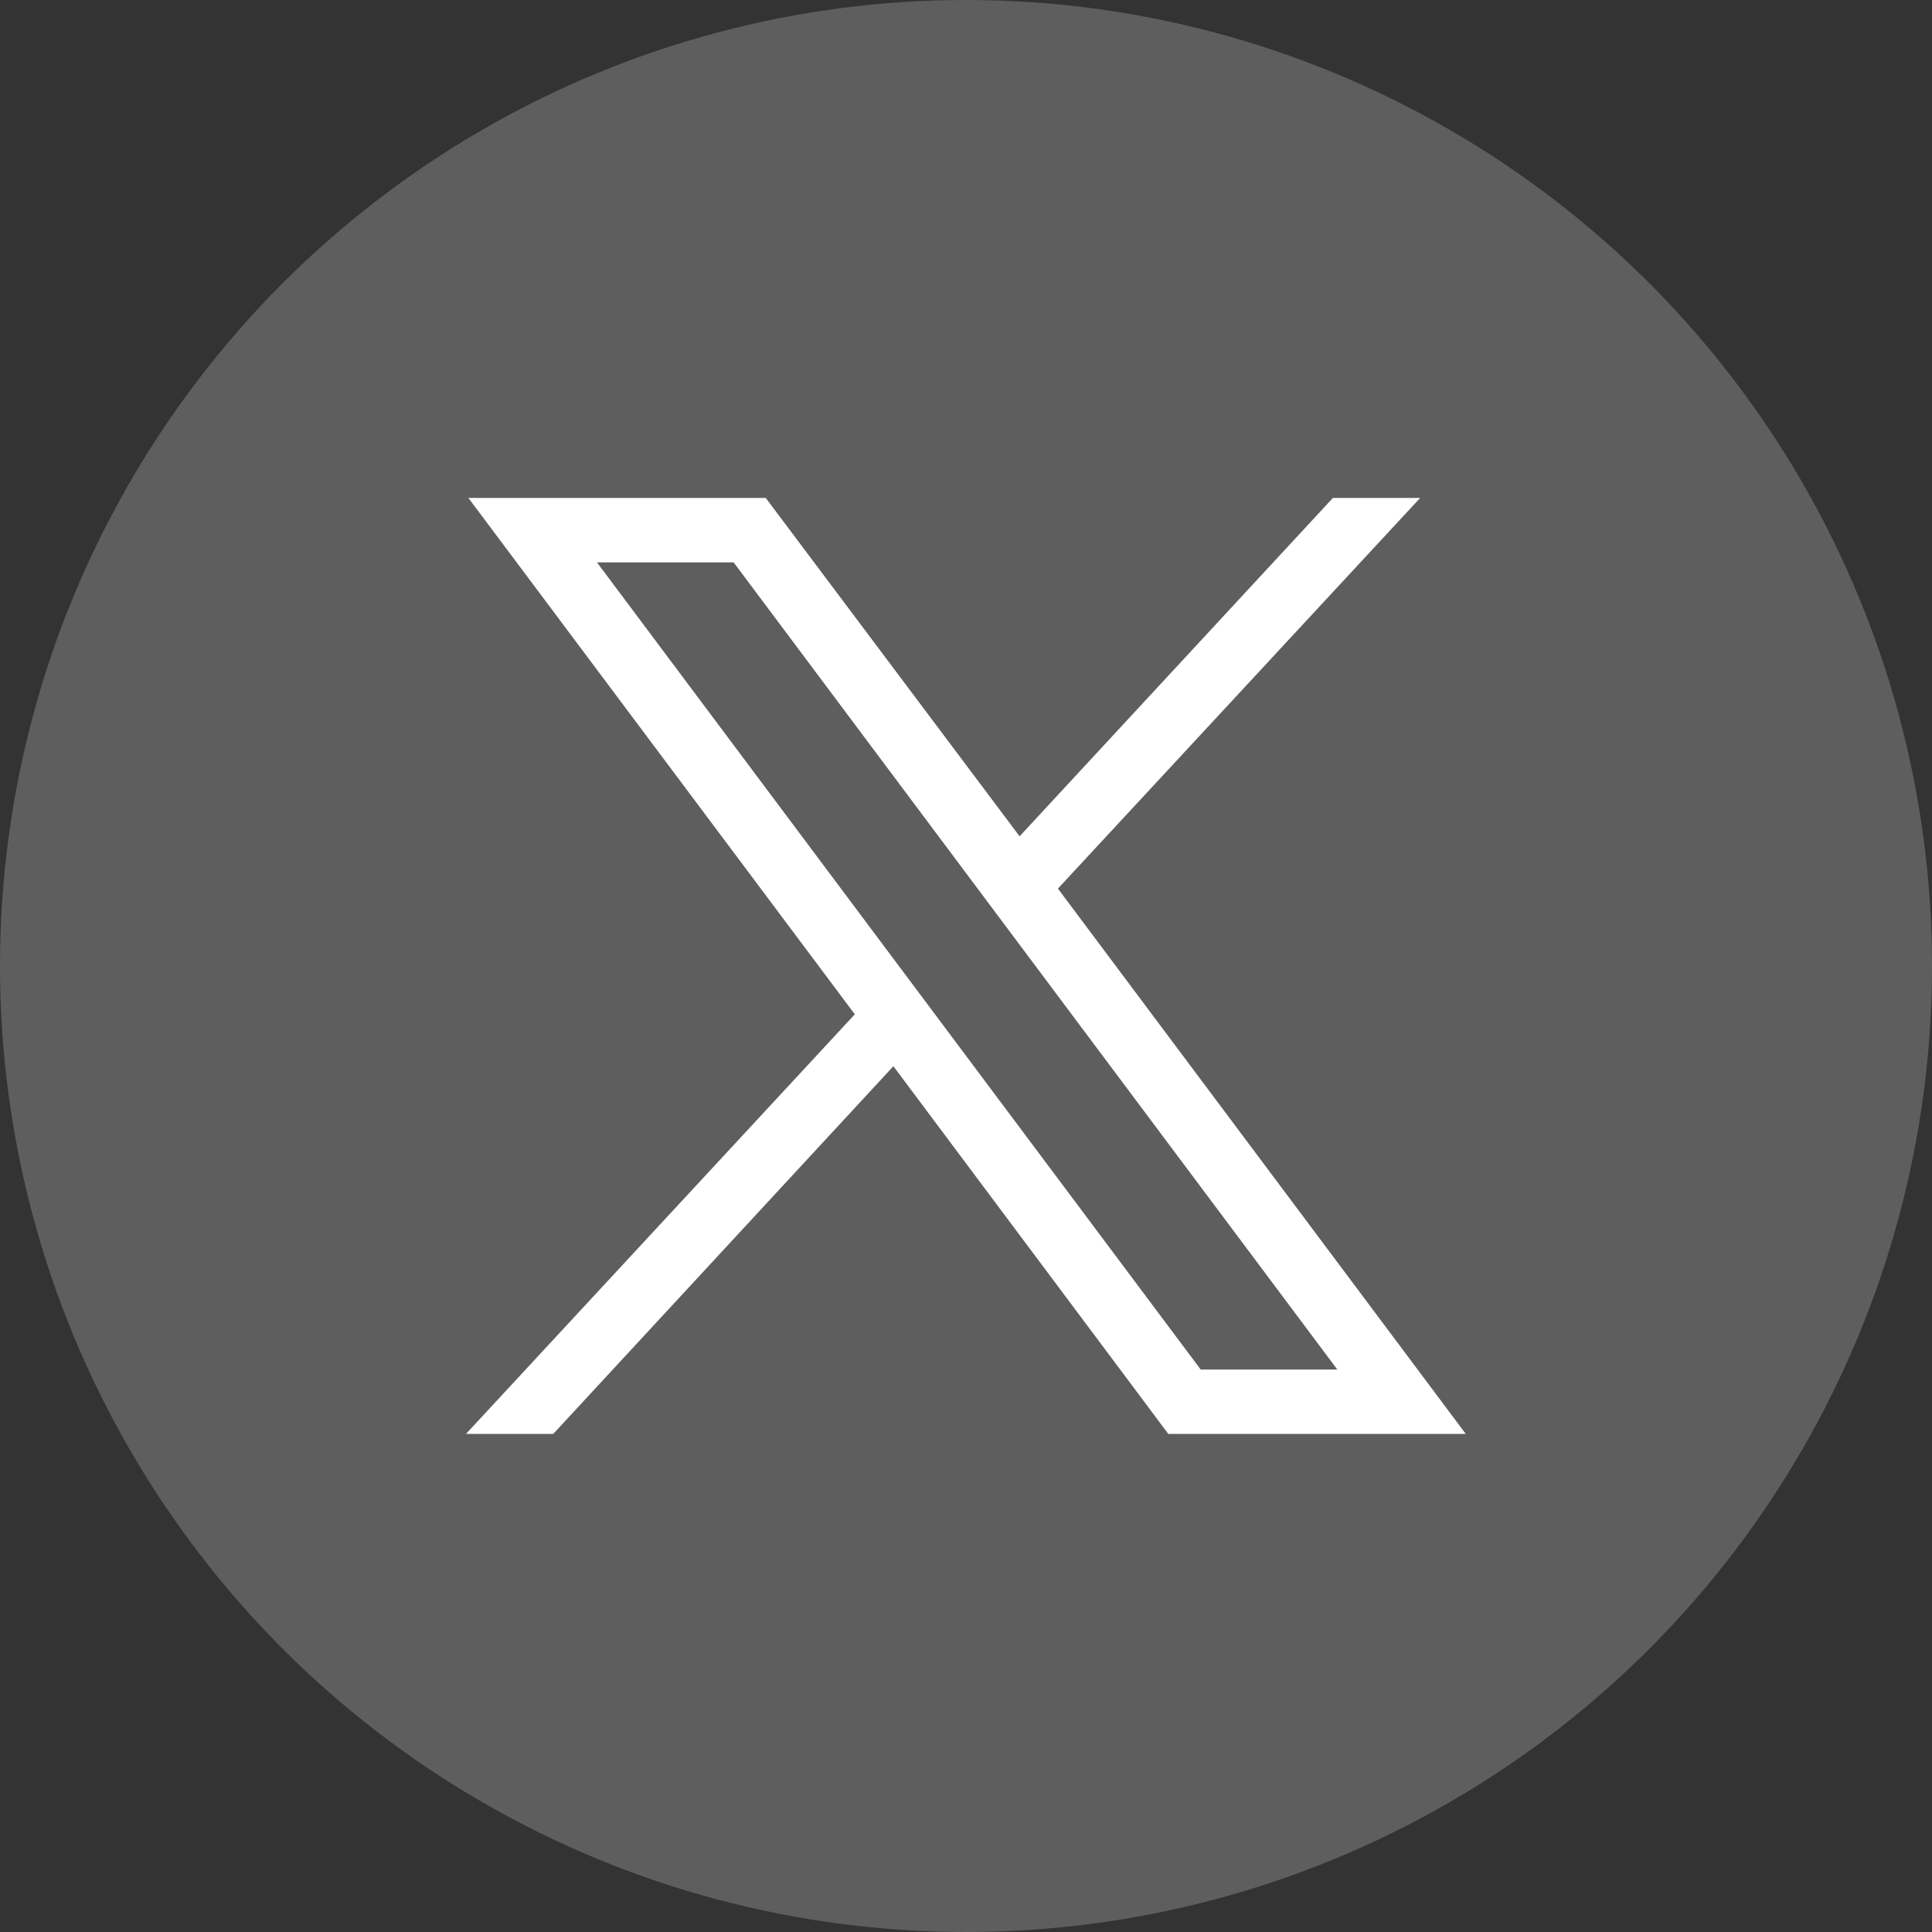
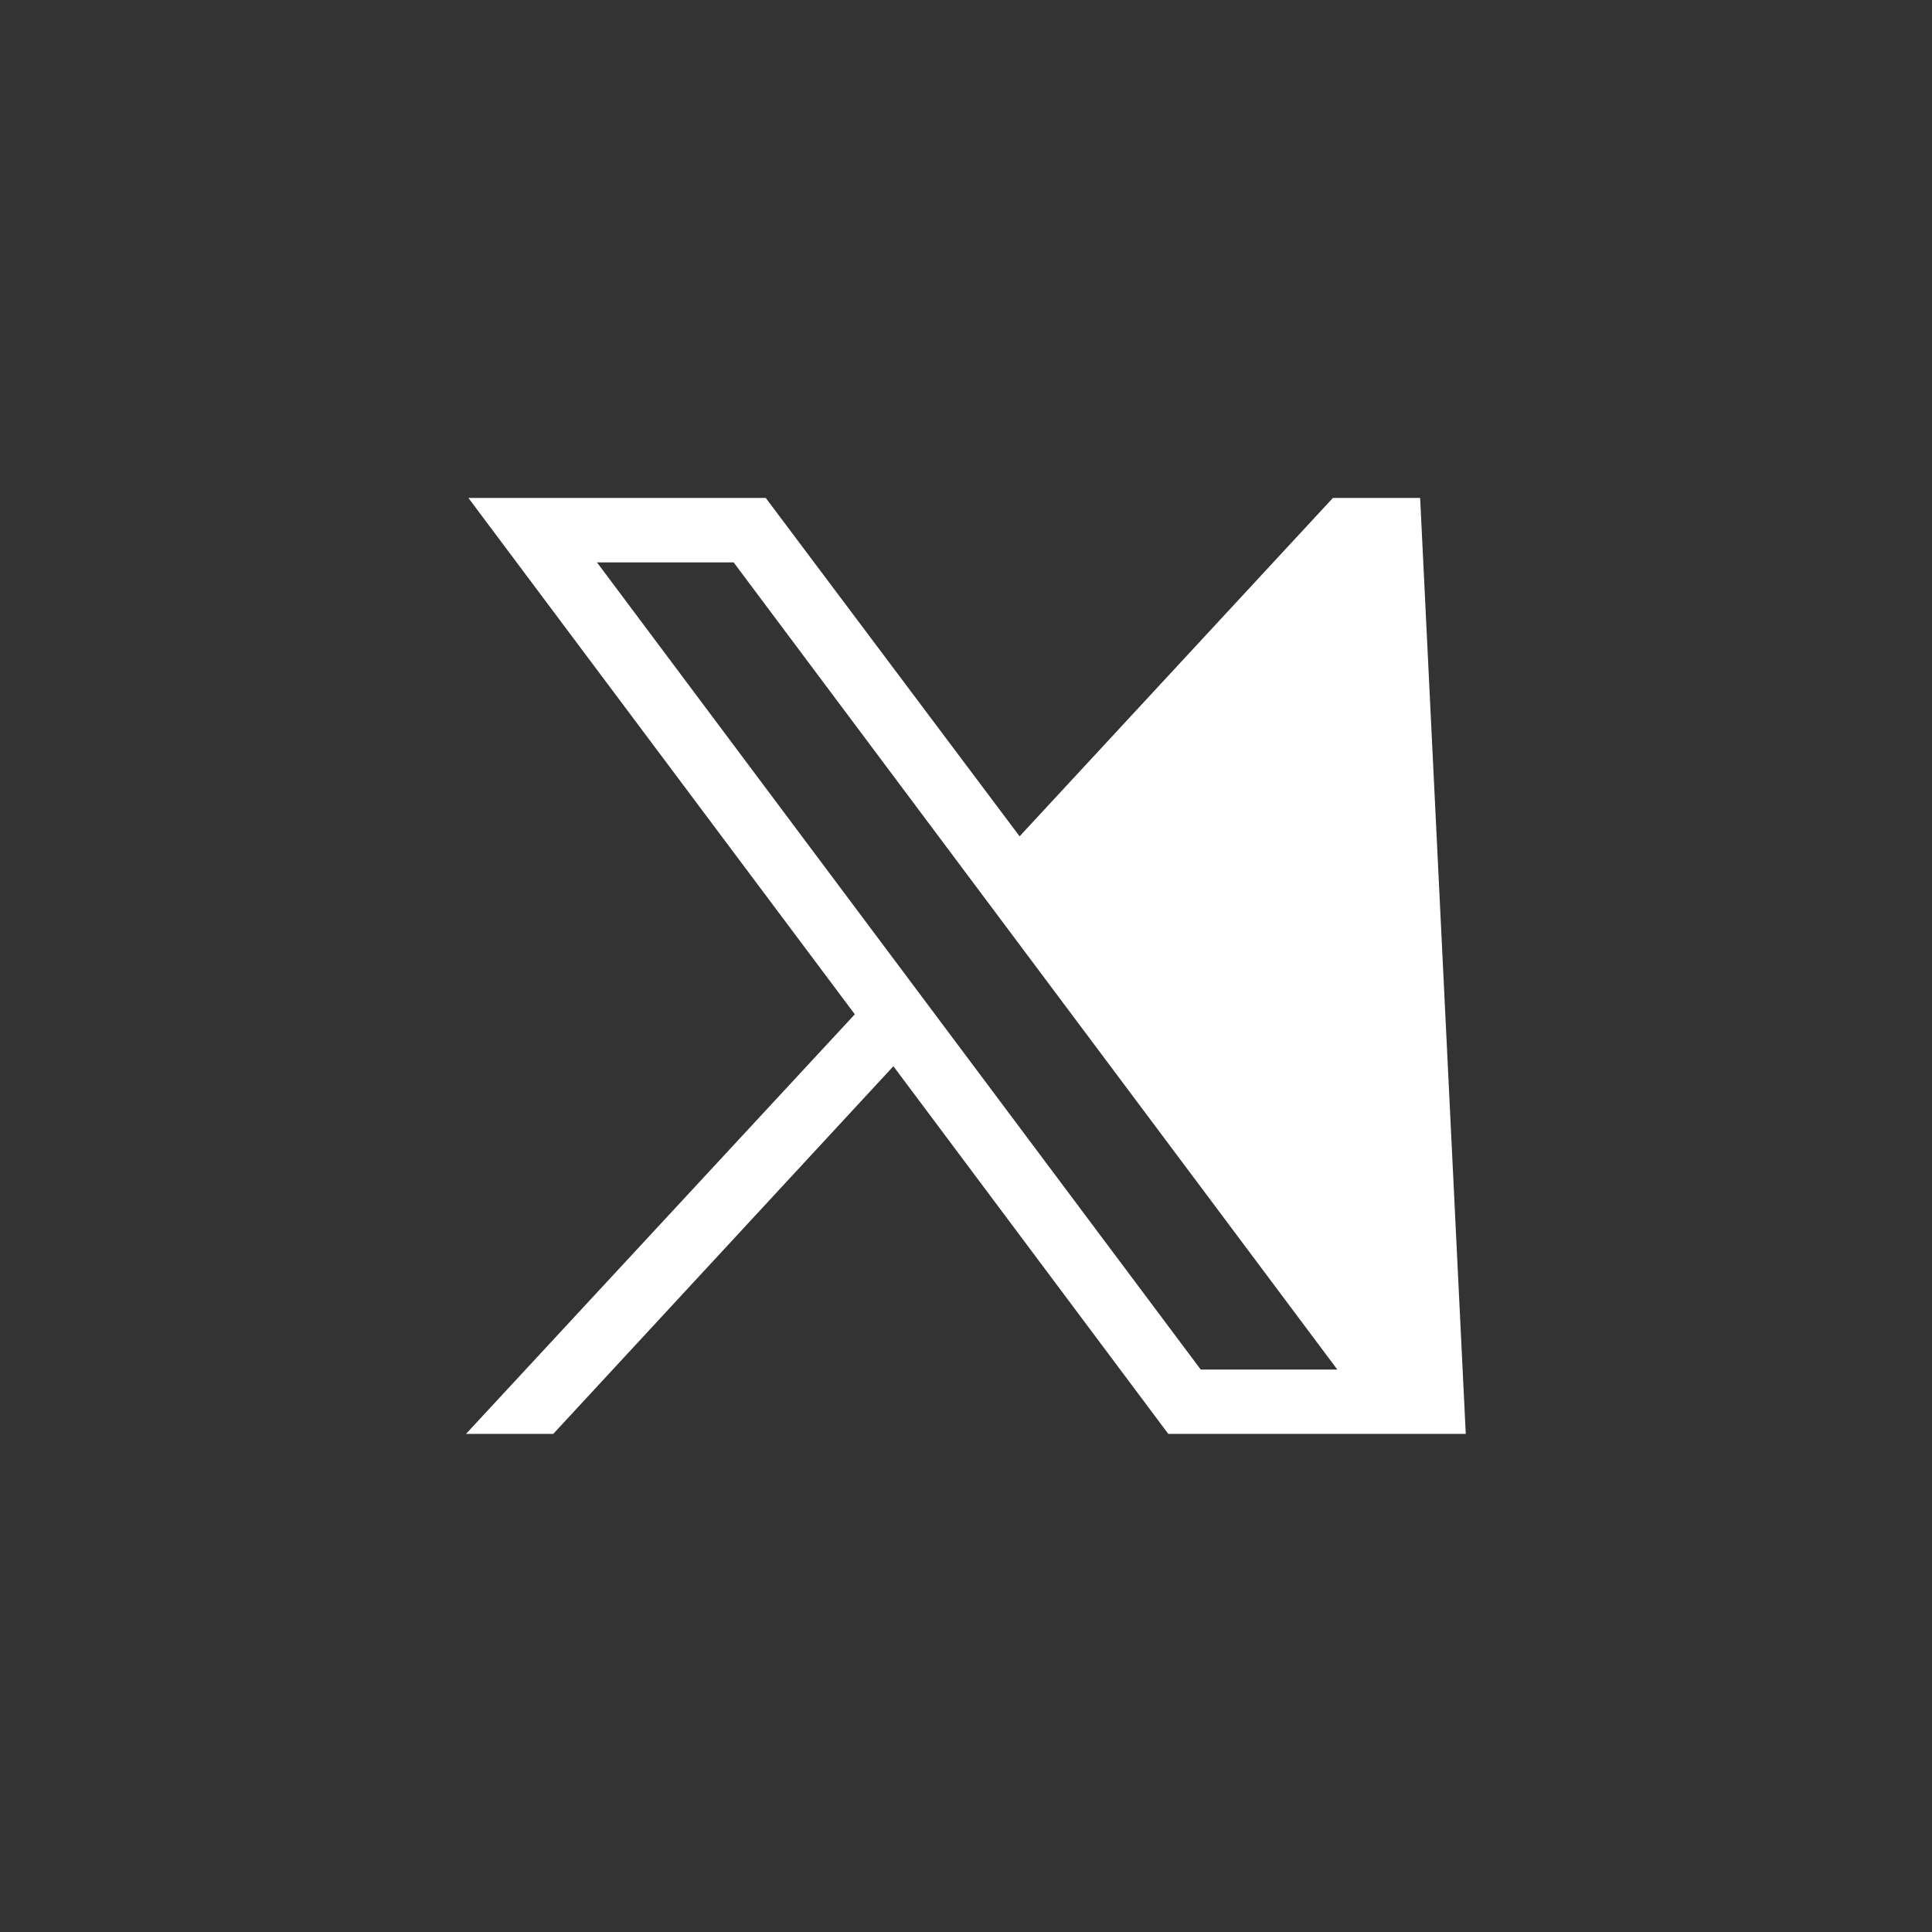
<svg xmlns="http://www.w3.org/2000/svg" width="31" height="31" viewBox="0 0 31 31">
  <rect x="0" y="0" width="31" height="31" fill="#333333" stroke="none" />
  <g id="Group_49271" data-name="Group 49271" transform="translate(6406 11830)">
-     <circle id="Ellipse_142" data-name="Ellipse 142" cx="15.5" cy="15.5" r="15.5" transform="translate(-6406 -11830)" fill="#5e5e5e" />
-     <path id="path1009" d="M6.329,21.9l6.2,8.285L6.29,36.918h1.4l5.458-5.9,4.411,5.9h4.773l-6.544-8.75L21.6,21.9H20.2l-5.027,5.429L11.1,21.9Zm2.063,1.034h2.193l9.686,12.951H18.079Z" transform="translate(-6404.813 -11843.91)" fill="#fff" />
+     <path id="path1009" d="M6.329,21.9l6.2,8.285L6.29,36.918h1.4l5.458-5.9,4.411,5.9h4.773L21.6,21.9H20.2l-5.027,5.429L11.1,21.9Zm2.063,1.034h2.193l9.686,12.951H18.079Z" transform="translate(-6404.813 -11843.91)" fill="#fff" />
  </g>
</svg>